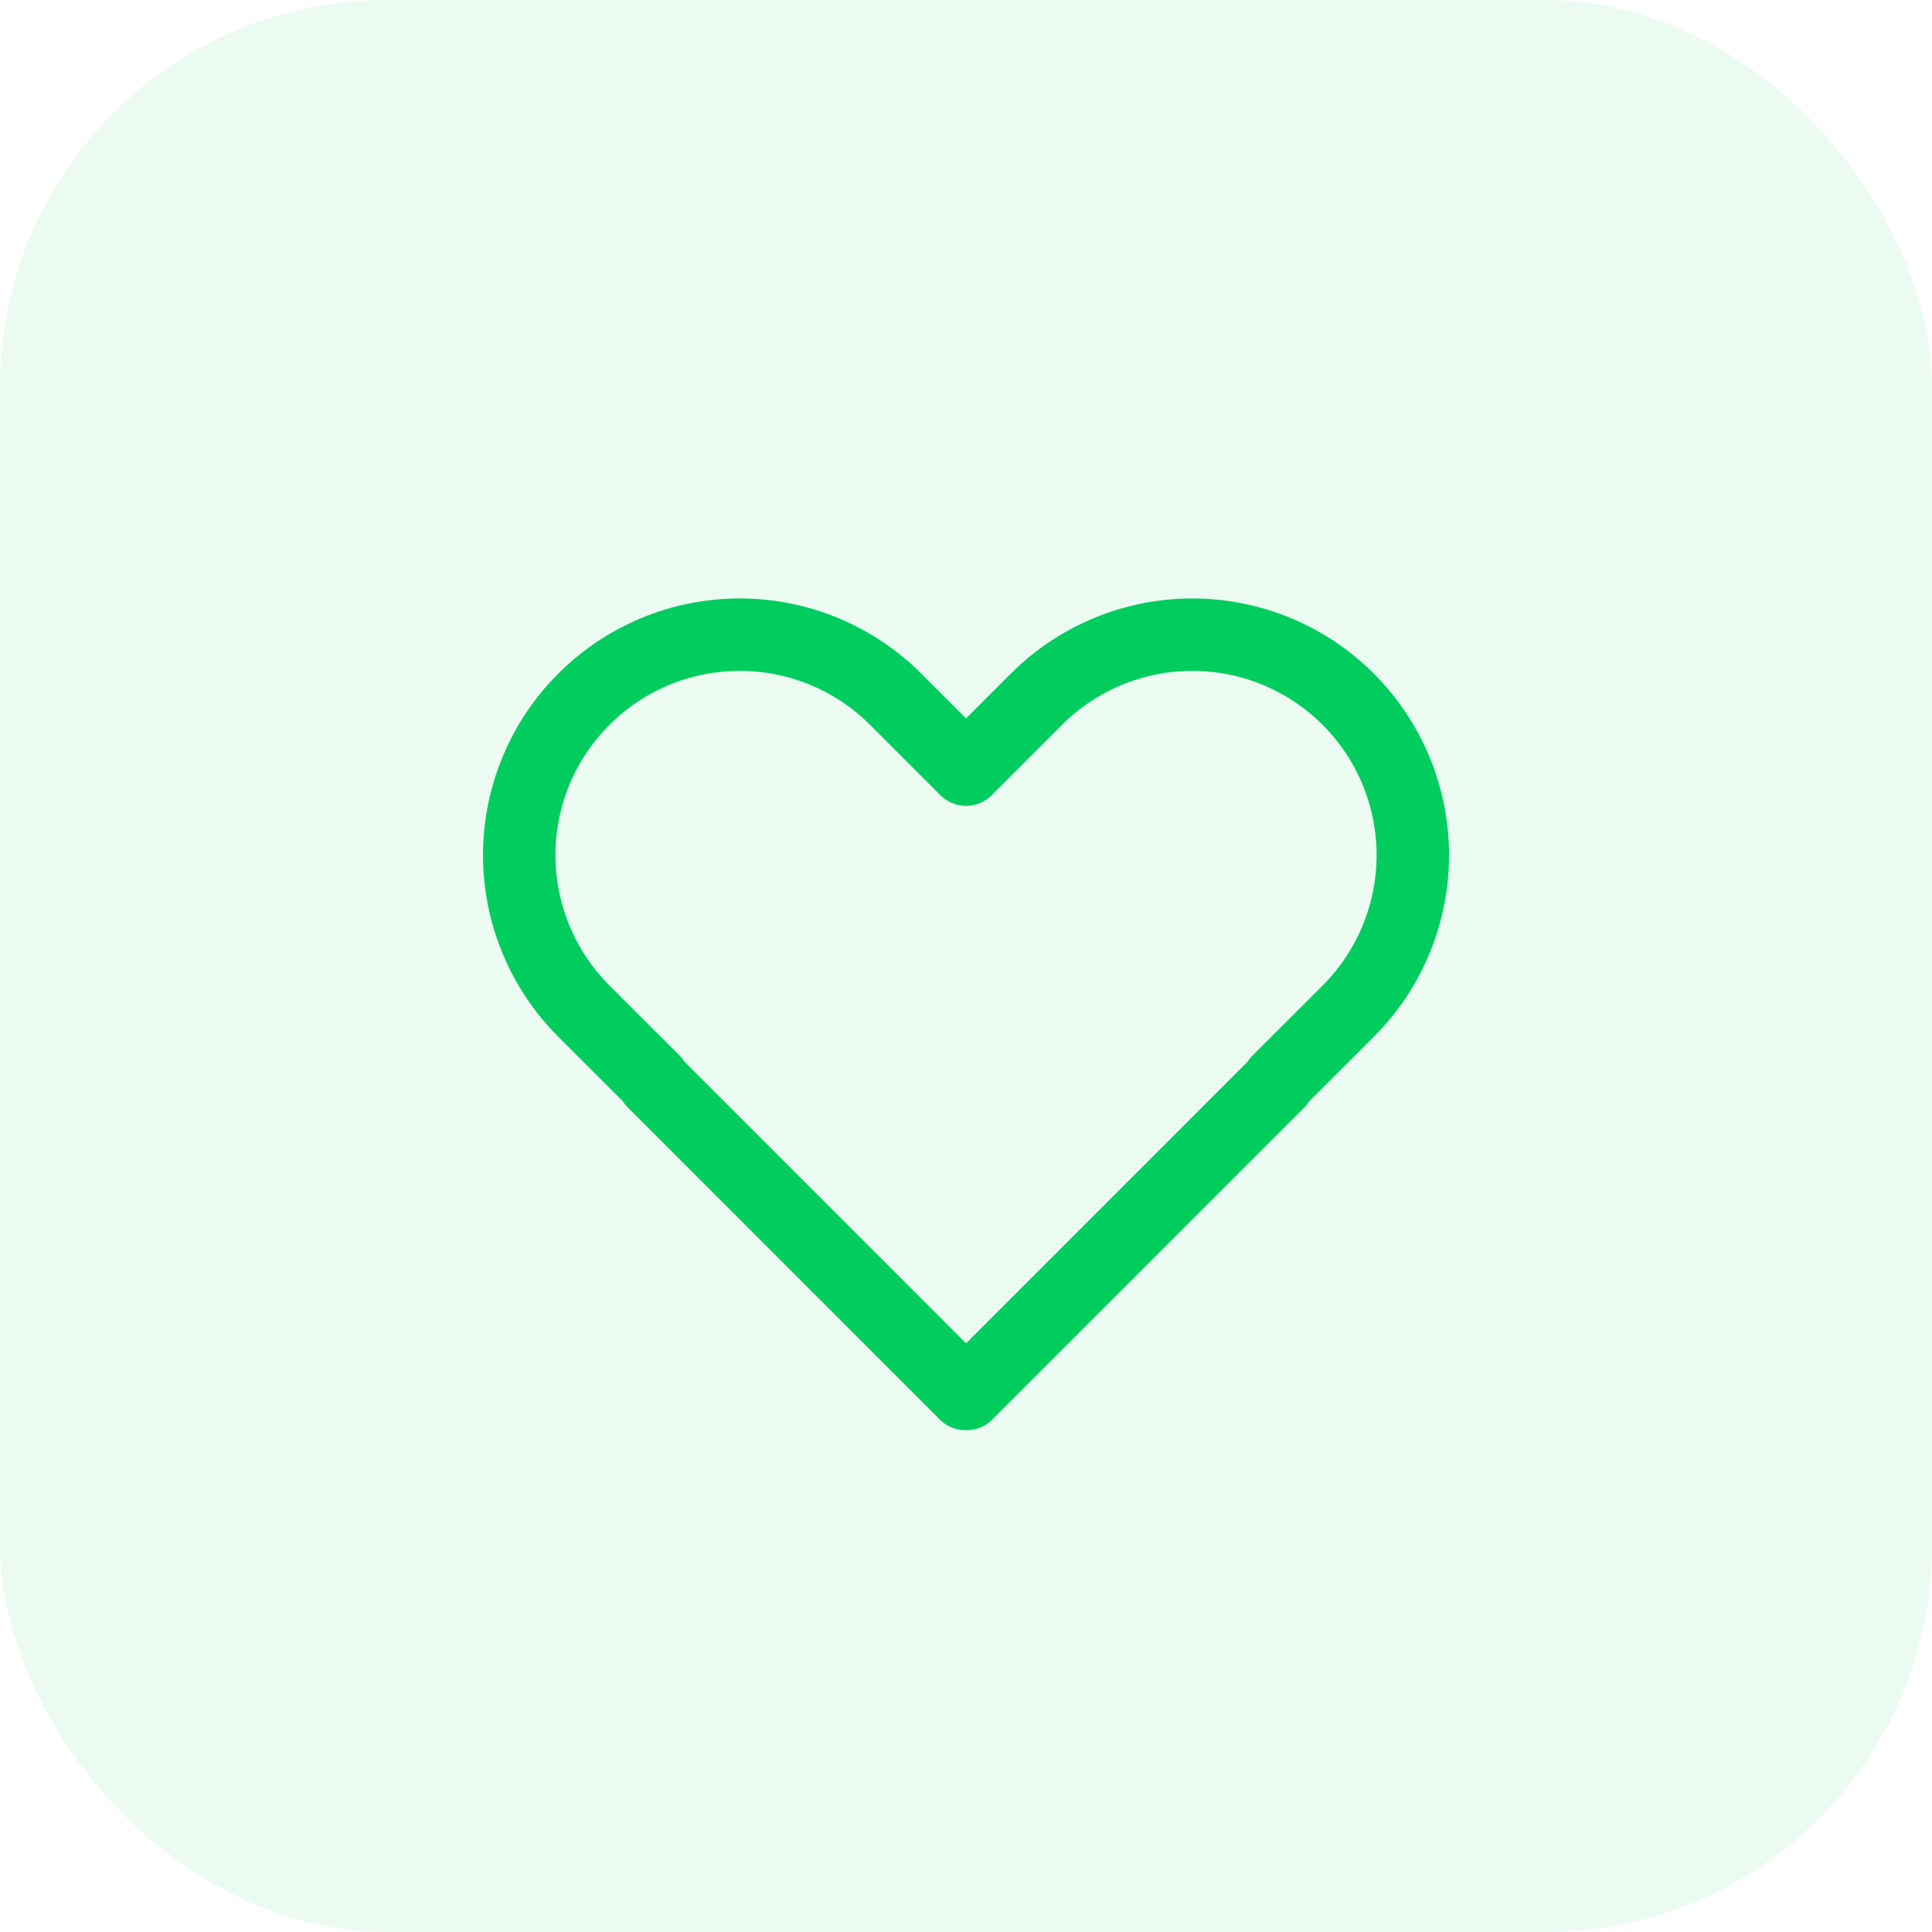
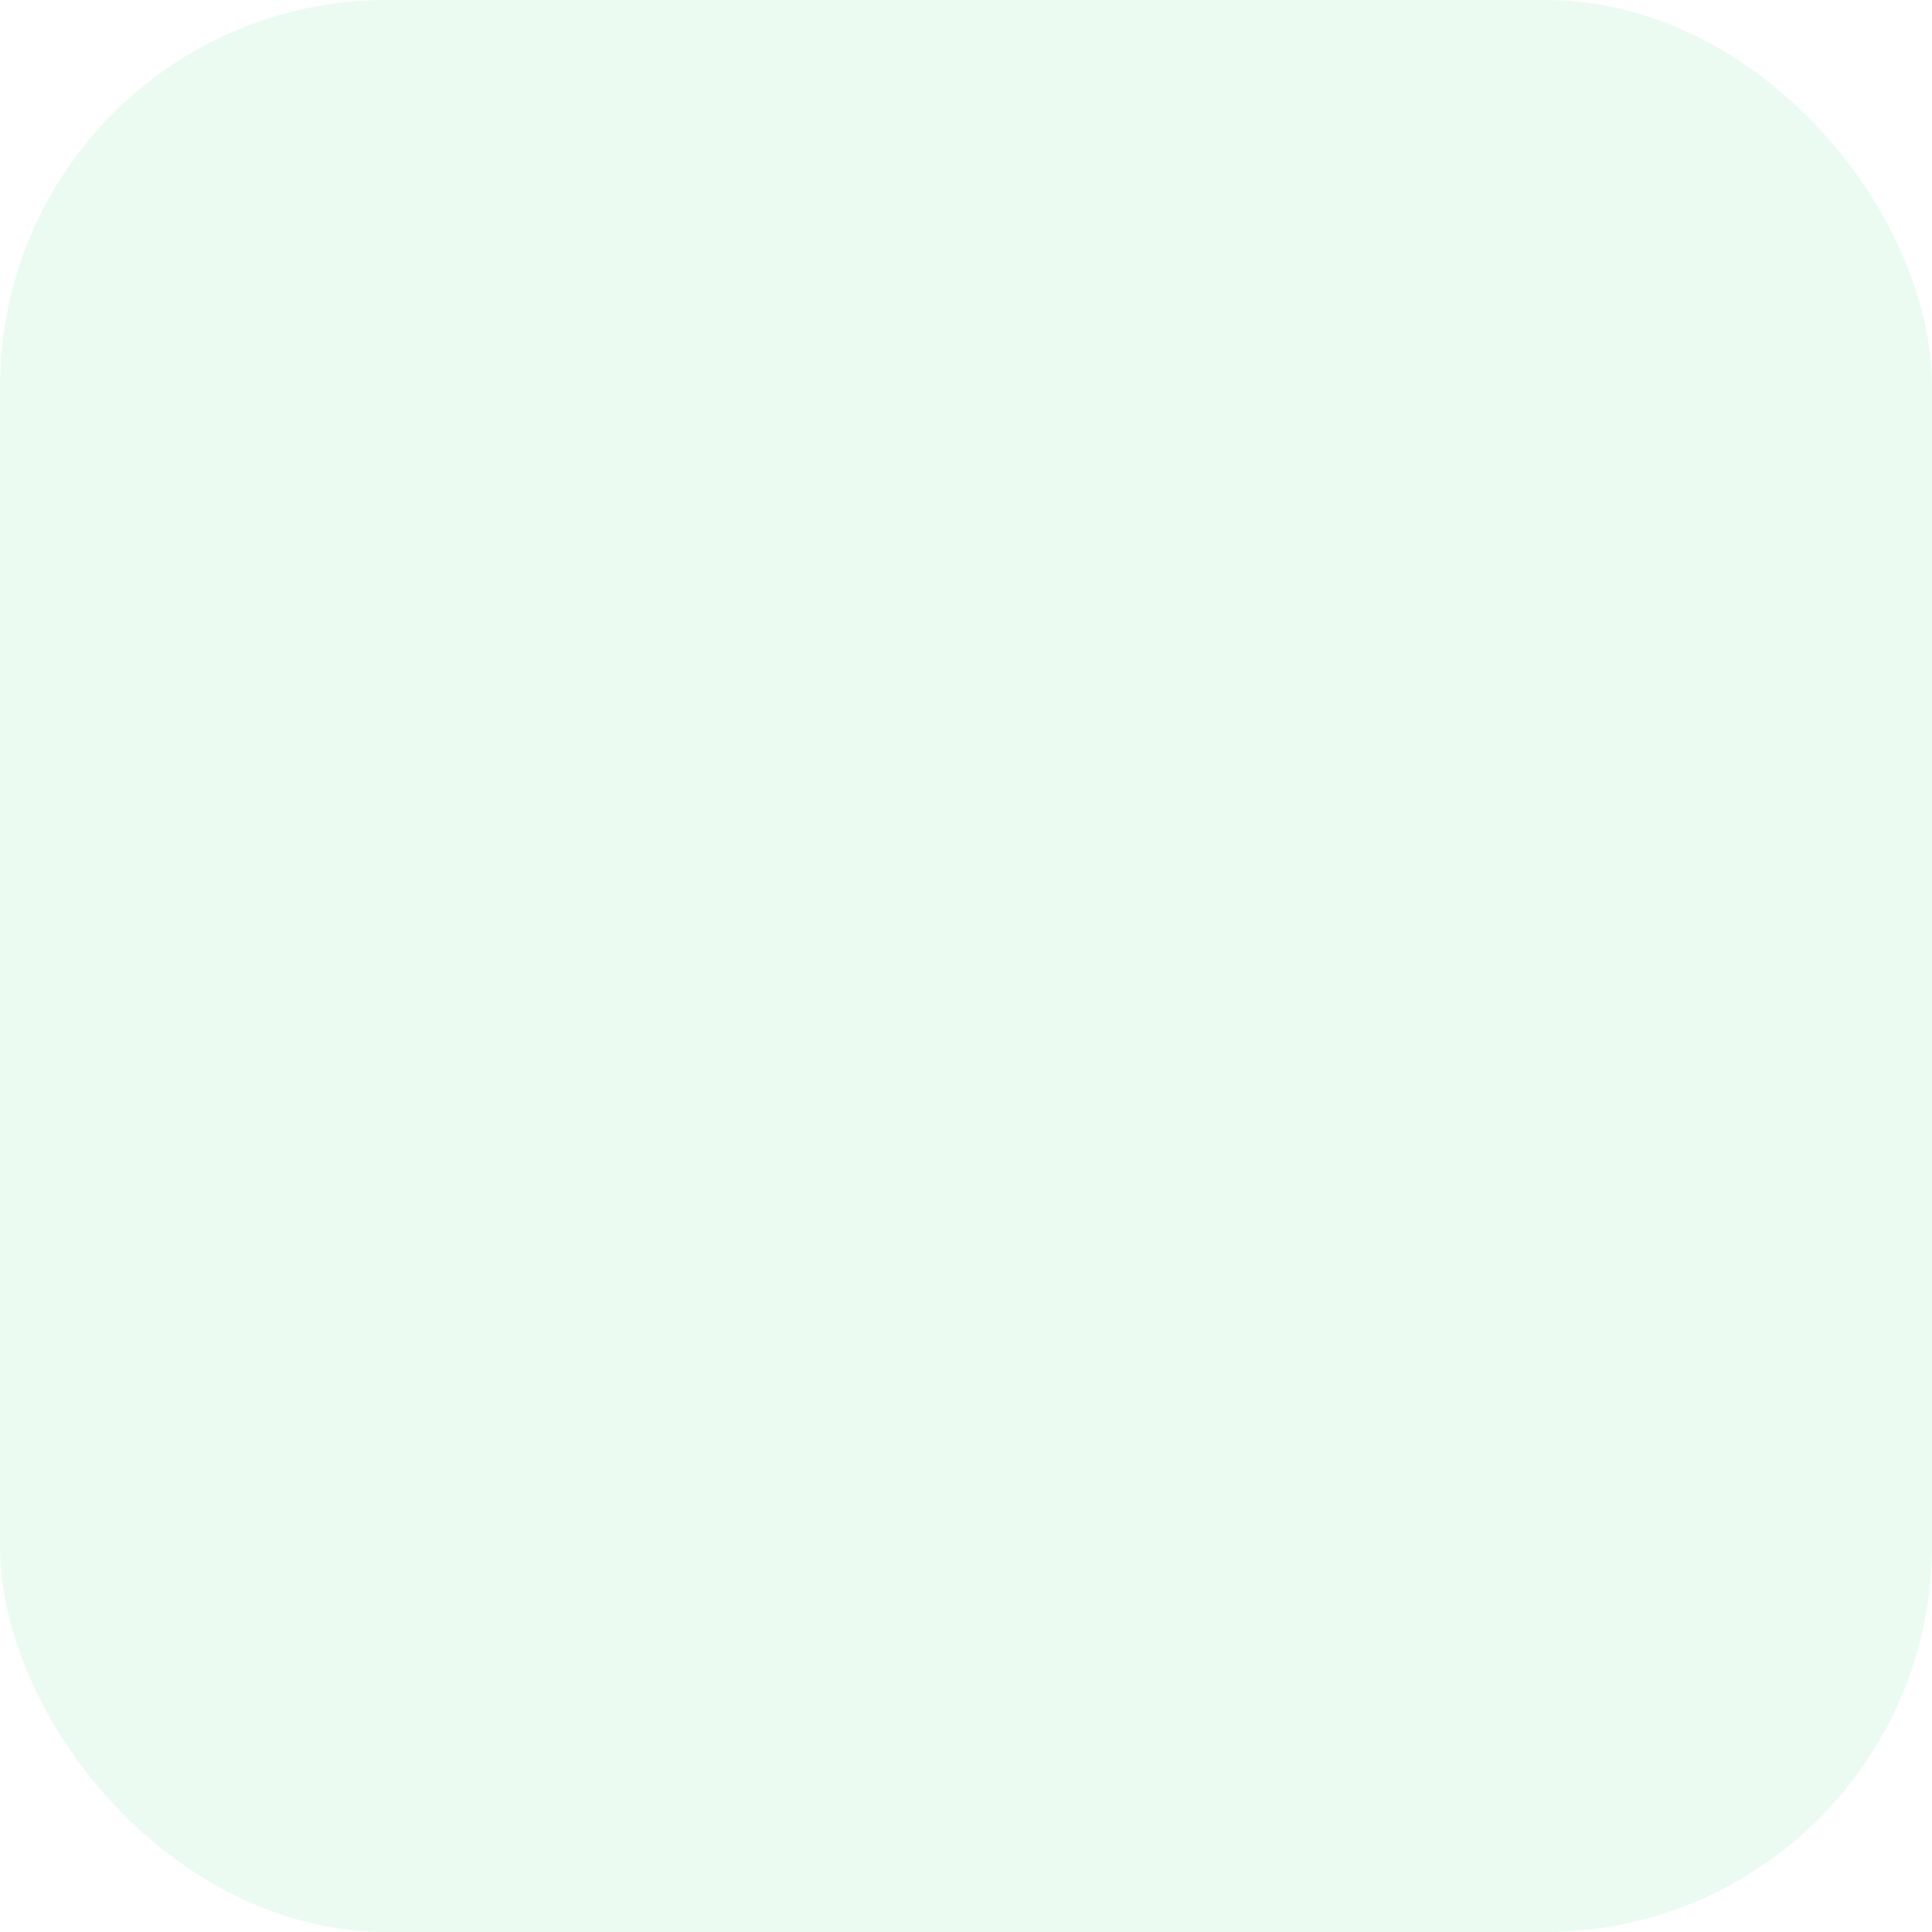
<svg xmlns="http://www.w3.org/2000/svg" width="40" height="40" viewBox="0 0 40 40" fill="none">
  <rect width="40" height="40" rx="8" fill="#00CD5E" fill-opacity="0.08" />
-   <path d="M12.088 14.477C12.511 14.053 13.015 13.717 13.569 13.487C14.123 13.258 14.716 13.14 15.316 13.14C15.915 13.14 16.509 13.258 17.063 13.487C17.616 13.717 18.12 14.053 18.544 14.477L20.001 15.934L21.458 14.477C22.314 13.621 23.475 13.14 24.686 13.14C25.897 13.14 27.058 13.621 27.914 14.477C28.77 15.334 29.251 16.495 29.251 17.706C29.251 18.916 28.77 20.078 27.914 20.934L26.457 22.39L26.47 22.403L20.014 28.86L20.001 28.847L19.988 28.86L13.532 22.403L13.545 22.39L12.088 20.934C11.664 20.51 11.327 20.006 11.098 19.453C10.868 18.899 10.75 18.305 10.75 17.705C10.75 17.106 10.868 16.512 11.098 15.958C11.327 15.404 11.664 14.901 12.088 14.477Z" stroke="#00CD5E" stroke-width="1.5" stroke-linejoin="round" />
</svg>